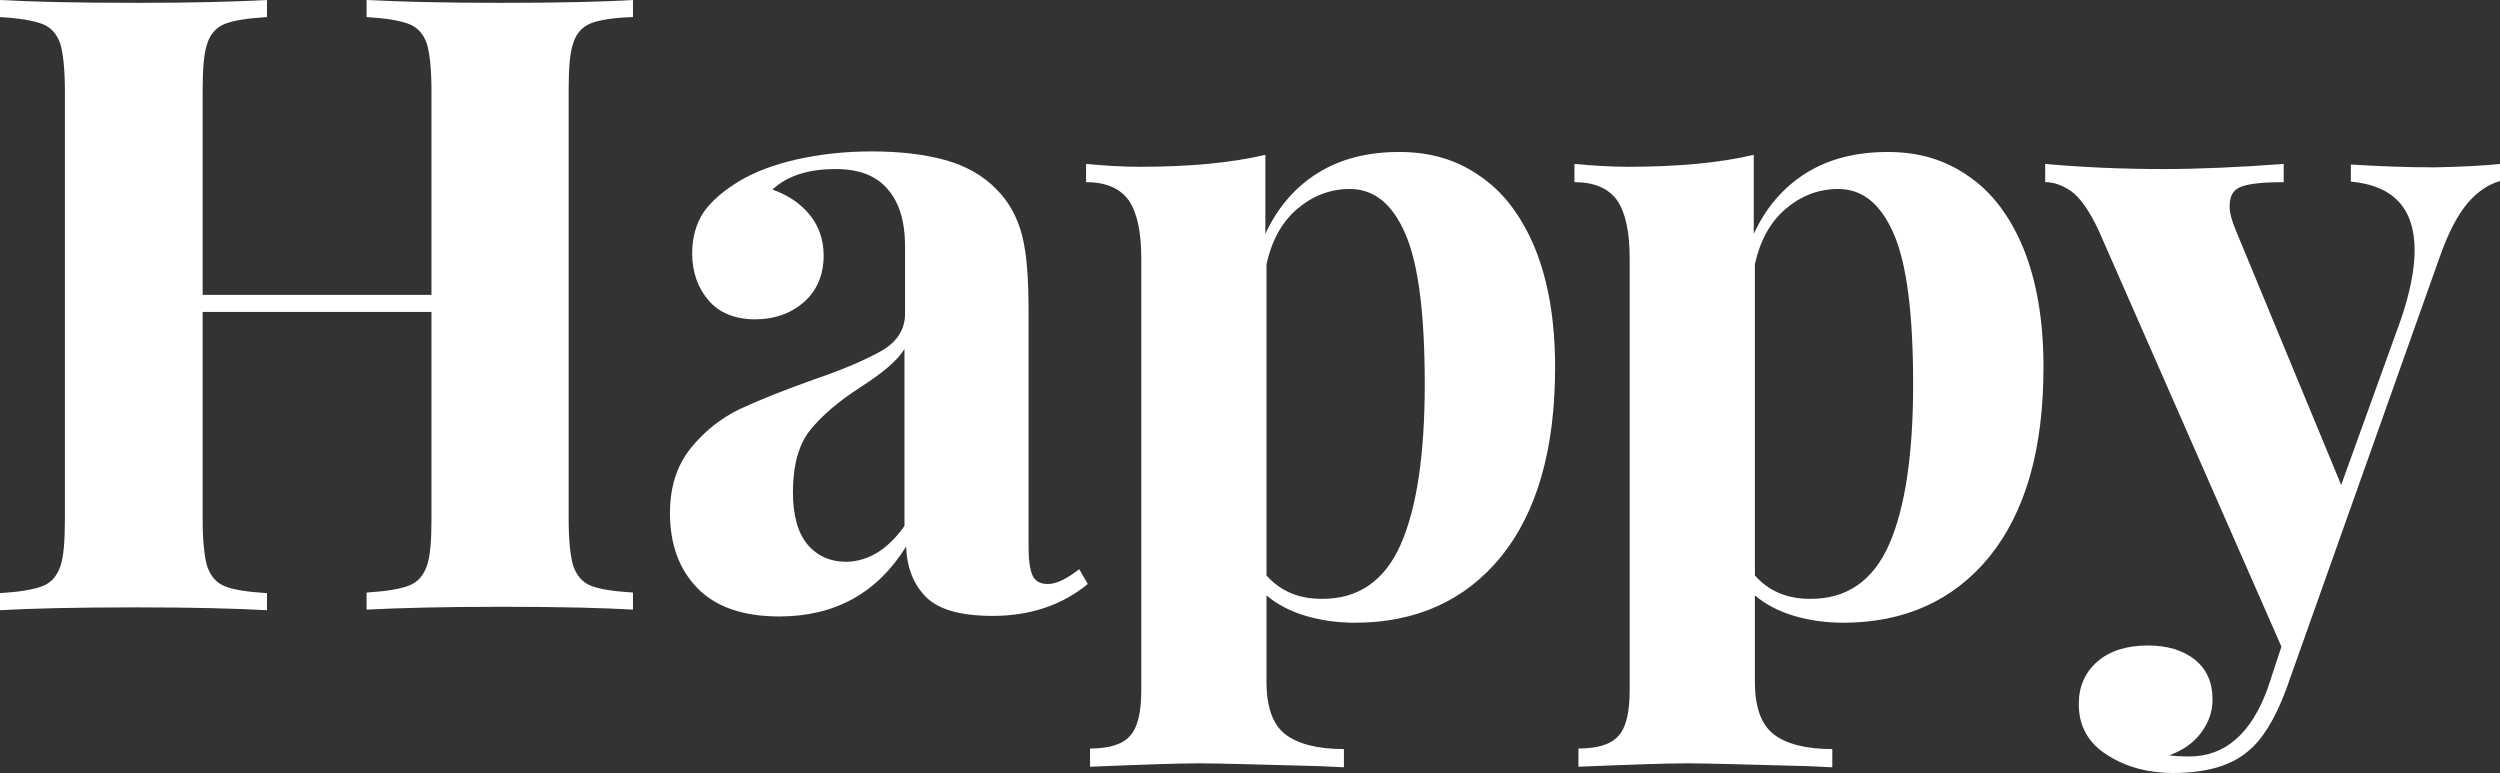
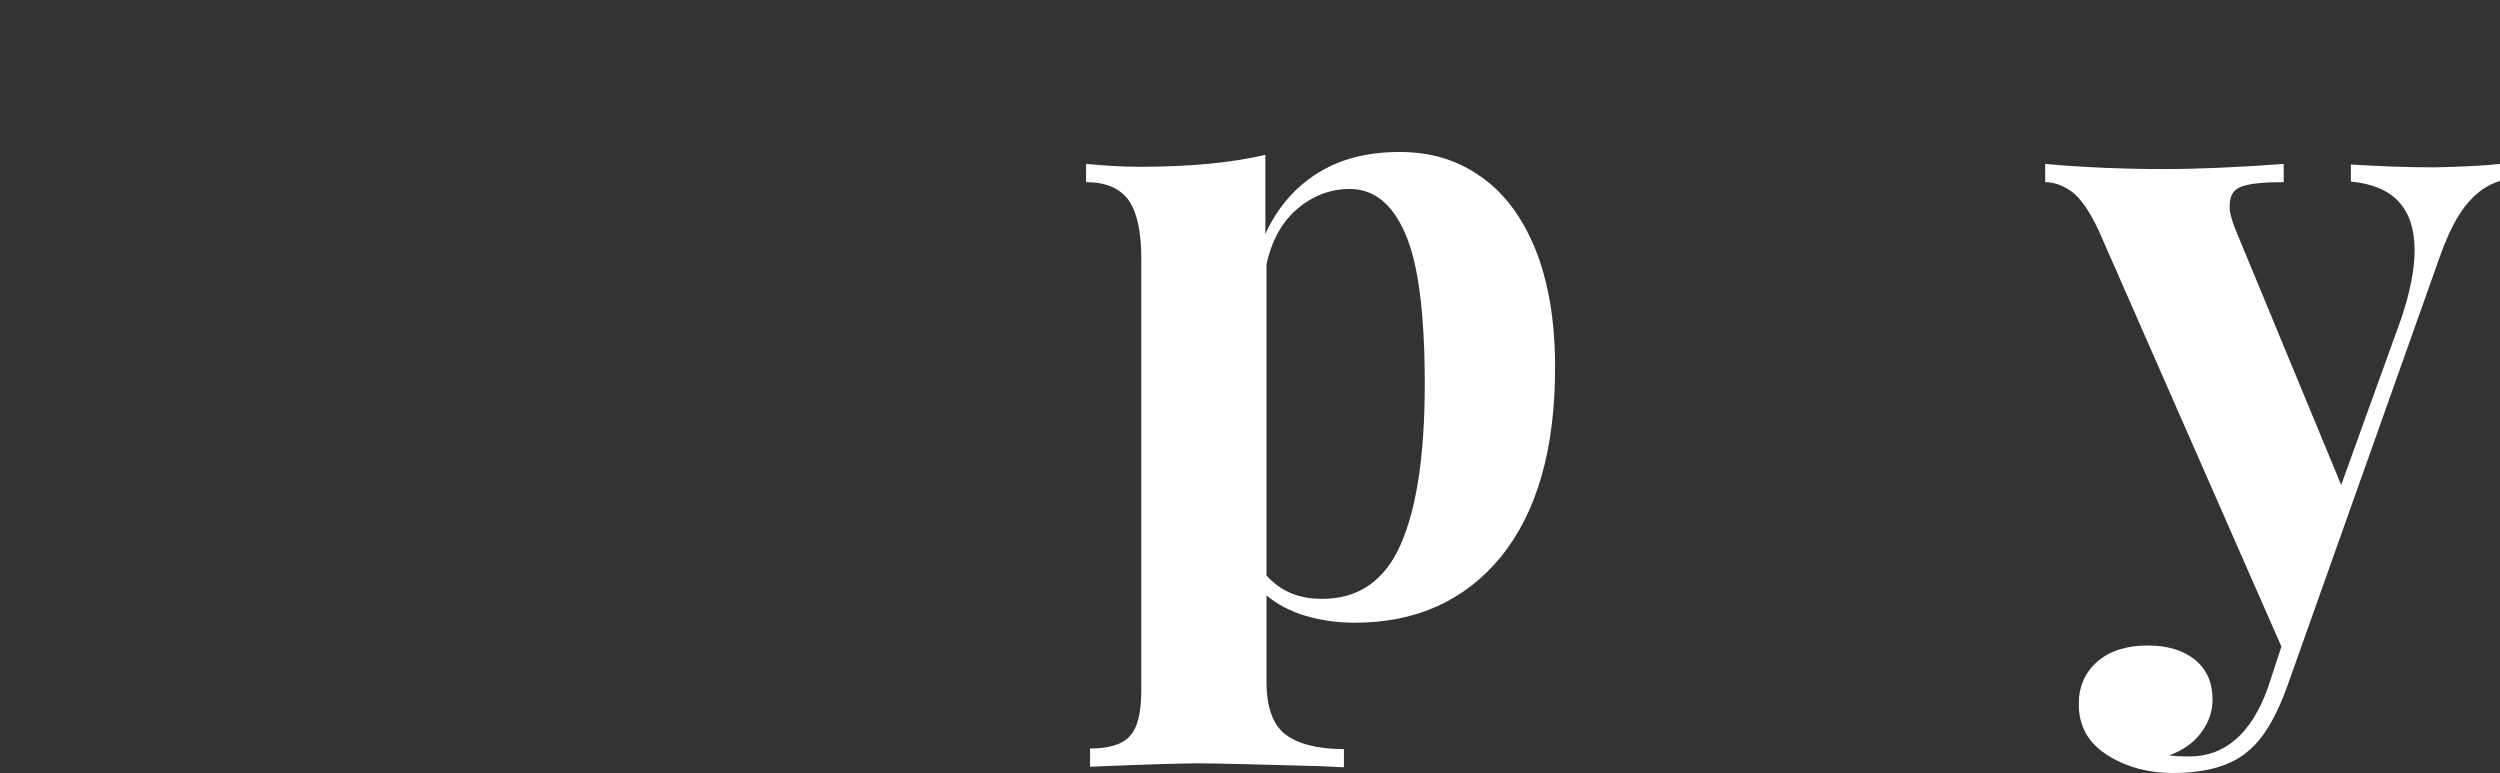
<svg xmlns="http://www.w3.org/2000/svg" version="1.1" id="Layer_1" x="0px" y="0px" viewBox="0 0 439.2 135.8" style="enable-background:new 0 0 439.2 135.8;" xml:space="preserve">
  <rect x="0" y="0" width="439.2" height="135.8" fill="#333333" stroke="none" />
  <style type="text/css">
	.st0{fill:#FFFFFF;}
</style>
  <g>
-     <path class="st0" d="M103.8,4.1c-1.5,0.6-2.6,1.8-3.1,3.5c-0.6,1.7-0.8,4.5-0.8,8.3v75.2c0,3.8,0.3,6.6,0.8,8.3   c0.6,1.7,1.6,2.9,3.1,3.5s4,1,7.4,1.2v3c-5-0.3-12.6-0.5-23-0.5c-10.2,0-18.1,0.2-23.8,0.5v-3c3.3-0.2,5.8-0.6,7.4-1.2   c1.6-0.6,2.6-1.8,3.2-3.5c0.6-1.7,0.8-4.5,0.8-8.3V54.8H35.6v36.4c0,3.8,0.3,6.6,0.8,8.3c0.6,1.7,1.6,2.9,3.1,3.5   c1.5,0.6,4,1,7.4,1.2v3c-5.5-0.3-13.1-0.5-22.9-0.5c-10.8,0-18.8,0.2-24,0.5v-3c3.3-0.2,5.8-0.6,7.4-1.2s2.6-1.8,3.2-3.5   s0.8-4.5,0.8-8.3V16c0-3.8-0.3-6.6-0.8-8.3C10,6,9,4.8,7.4,4.2S3.4,3.2,0,3V0c5.2,0.3,13.1,0.5,24,0.5c9.8,0,17.4-0.2,22.9-0.5v3   c-3.4,0.2-5.9,0.6-7.4,1.2S36.9,6,36.4,7.7c-0.6,1.7-0.8,4.5-0.8,8.3v35.8h40.2V16c0-3.8-0.3-6.6-0.8-8.3c-0.6-1.7-1.6-2.9-3.2-3.5   c-1.6-0.6-4-1-7.4-1.2V0C70.1,0.3,78,0.5,88.2,0.5c10.4,0,18.1-0.2,23-0.5v3C107.8,3.1,105.3,3.5,103.8,4.1z" />
-     <path class="st0" d="M122.5,103.3c-3.2-3.3-4.8-7.7-4.8-13.2c0-4.5,1.2-8.3,3.6-11.3c2.4-3,5.3-5.3,8.6-6.9c3.4-1.6,7.7-3.3,13-5.2   c5.6-1.9,9.6-3.7,12.2-5.2c2.6-1.6,3.9-3.7,3.9-6.4V43.2c0-4.2-1-7.6-3-9.9c-2-2.4-5-3.6-9.2-3.6c-4.9,0-8.5,1.2-11.1,3.6   c2.8,1,5,2.5,6.6,4.5s2.4,4.4,2.4,7.1c0,3.4-1.2,6.2-3.5,8.2c-2.3,2-5.2,3-8.5,3c-3.5,0-6.3-1.1-8.2-3.3c-1.9-2.2-2.9-5-2.9-8.3   c0-2.8,0.7-5.2,2-7.2c1.4-2,3.5-3.8,6.3-5.5c2.7-1.6,6.1-2.9,10.1-3.8c4-0.9,8.4-1.4,13.1-1.4c5,0,9.2,0.5,12.9,1.5   c3.6,1,6.7,2.7,9.1,5.2c2.2,2.2,3.7,5,4.5,8.2c0.8,3.2,1.1,7.6,1.1,13.2v41.2c0,2.4,0.2,4.1,0.7,5.2c0.5,1,1.3,1.5,2.7,1.5   c1.5,0,3.3-0.9,5.5-2.6l1.5,2.6c-4.5,3.7-10.1,5.6-16.7,5.6c-5.6,0-9.5-1.1-11.7-3.3c-2.2-2.2-3.4-5.2-3.5-8.9   c-5.1,8.2-12.5,12.3-22.3,12.3C130.5,108.3,125.7,106.6,122.5,103.3z M158.9,92.4V61.3c-1.2,2-3.8,4.2-7.7,6.7s-6.9,5.1-8.9,7.6   s-3,6.2-3,10.9c0,4.1,0.9,7.2,2.6,9.2c1.7,2,4,3,6.8,3C152.6,98.6,156,96.5,158.9,92.4z" />
    <path class="st0" d="M260.1,31c4.1,2.8,7.3,7.1,9.6,12.7c2.3,5.7,3.5,12.6,3.5,20.8c0,14.5-3.2,25.5-9.5,33.3   c-6.3,7.7-14.9,11.6-25.7,11.6c-3,0-5.9-0.4-8.6-1.2s-5-2-6.9-3.6v15.2c0,4.4,1.1,7.5,3.3,9.2c2.2,1.7,5.7,2.6,10.3,2.6v3.2   l-4.1-0.2c-11.2-0.3-18.3-0.5-21.4-0.5c-3,0-9.4,0.2-19.1,0.6v-3.2c3.3,0,5.7-0.7,7-2.2c1.4-1.5,2-4.2,2-8.1V45.4   c0-4.6-0.7-8-2.2-10.2c-1.5-2.1-4-3.2-7.5-3.2v-3.2c3.2,0.3,6.4,0.5,9.4,0.5c8.8,0,16.2-0.7,22.1-2.1v13.9   c2.1-4.6,5.2-8.2,9.2-10.7s8.8-3.7,14.3-3.7C251.4,26.7,256,28.1,260.1,31z M246.1,95.6c2.8-6.4,4.2-15.8,4.2-28.1   s-1.1-21.1-3.4-26.4s-5.5-7.9-9.8-7.9c-3.4,0-6.5,1.2-9.2,3.5s-4.5,5.6-5.4,9.7v54.7c2.4,2.7,5.6,4.1,9.6,4.1   C238.6,105.3,243.3,102,246.1,95.6z" />
-     <path class="st0" d="M345.9,31c4.1,2.8,7.3,7.1,9.6,12.7c2.3,5.7,3.5,12.6,3.5,20.8c0,14.5-3.2,25.5-9.5,33.3   c-6.3,7.7-14.9,11.6-25.7,11.6c-3,0-5.9-0.4-8.6-1.2s-5-2-6.9-3.6v15.2c0,4.4,1.1,7.5,3.3,9.2c2.2,1.7,5.7,2.6,10.3,2.6v3.2   l-4.1-0.2c-11.2-0.3-18.3-0.5-21.4-0.5s-9.4,0.2-19.1,0.6v-3.2c3.3,0,5.7-0.7,7-2.2c1.4-1.5,2-4.2,2-8.1V45.4c0-4.6-0.7-8-2.2-10.2   c-1.5-2.1-4-3.2-7.5-3.2v-3.2c3.2,0.3,6.4,0.5,9.4,0.5c8.8,0,16.2-0.7,22.1-2.1v13.9c2.1-4.6,5.2-8.2,9.2-10.7s8.8-3.7,14.3-3.7   C337.2,26.7,341.8,28.1,345.9,31z M331.9,95.6c2.8-6.4,4.2-15.8,4.2-28.1s-1.1-21.1-3.4-26.4s-5.5-7.9-9.8-7.9   c-3.4,0-6.5,1.2-9.2,3.5s-4.5,5.6-5.4,9.7v54.7c2.4,2.7,5.6,4.1,9.6,4.1C324.4,105.3,329.1,102,331.9,95.6z" />
    <path class="st0" d="M439.2,28.8v3c-2.1,0.6-4,1.9-5.7,3.9s-3.3,5-4.8,9.2l-27.1,76.3c-2,5.3-4.2,8.8-6.7,10.8   c-2.9,2.5-7.3,3.8-13.2,3.8c-4.2,0-8.1-1-11.4-3.1c-3.4-2.1-5.1-5.1-5.1-9c0-3.1,1.1-5.6,3.3-7.5c2.2-1.9,5.2-2.8,8.8-2.8   c3.4,0,6.2,0.8,8.3,2.5c2.1,1.7,3.1,4,3.1,7c0,2.1-0.7,4.1-2,5.8c-1.3,1.8-3.2,3.1-5.6,4c0.7,0.1,1.9,0.2,3.5,0.2   c6.3,0,10.9-4,13.8-12l2.4-7.3l-32.1-73.1c-1.6-3.4-3.2-5.7-4.7-6.8s-3.1-1.7-4.7-1.7v-3.2c6.7,0.6,13.6,0.9,20.8,0.9   c6,0,13-0.3,21.1-0.9V32c-3.2,0-5.6,0.2-7.2,0.7s-2.3,1.6-2.3,3.6c0,1.1,0.4,2.5,1.1,4.2l18.5,44.7l10.5-29.1   c1.6-4.7,2.4-8.8,2.4-12.1c0-7.4-3.7-11.4-11.2-12.1v-3c4.7,0.3,9.7,0.5,14.7,0.5C432.6,29.3,436.5,29.1,439.2,28.8z" />
  </g>
</svg>